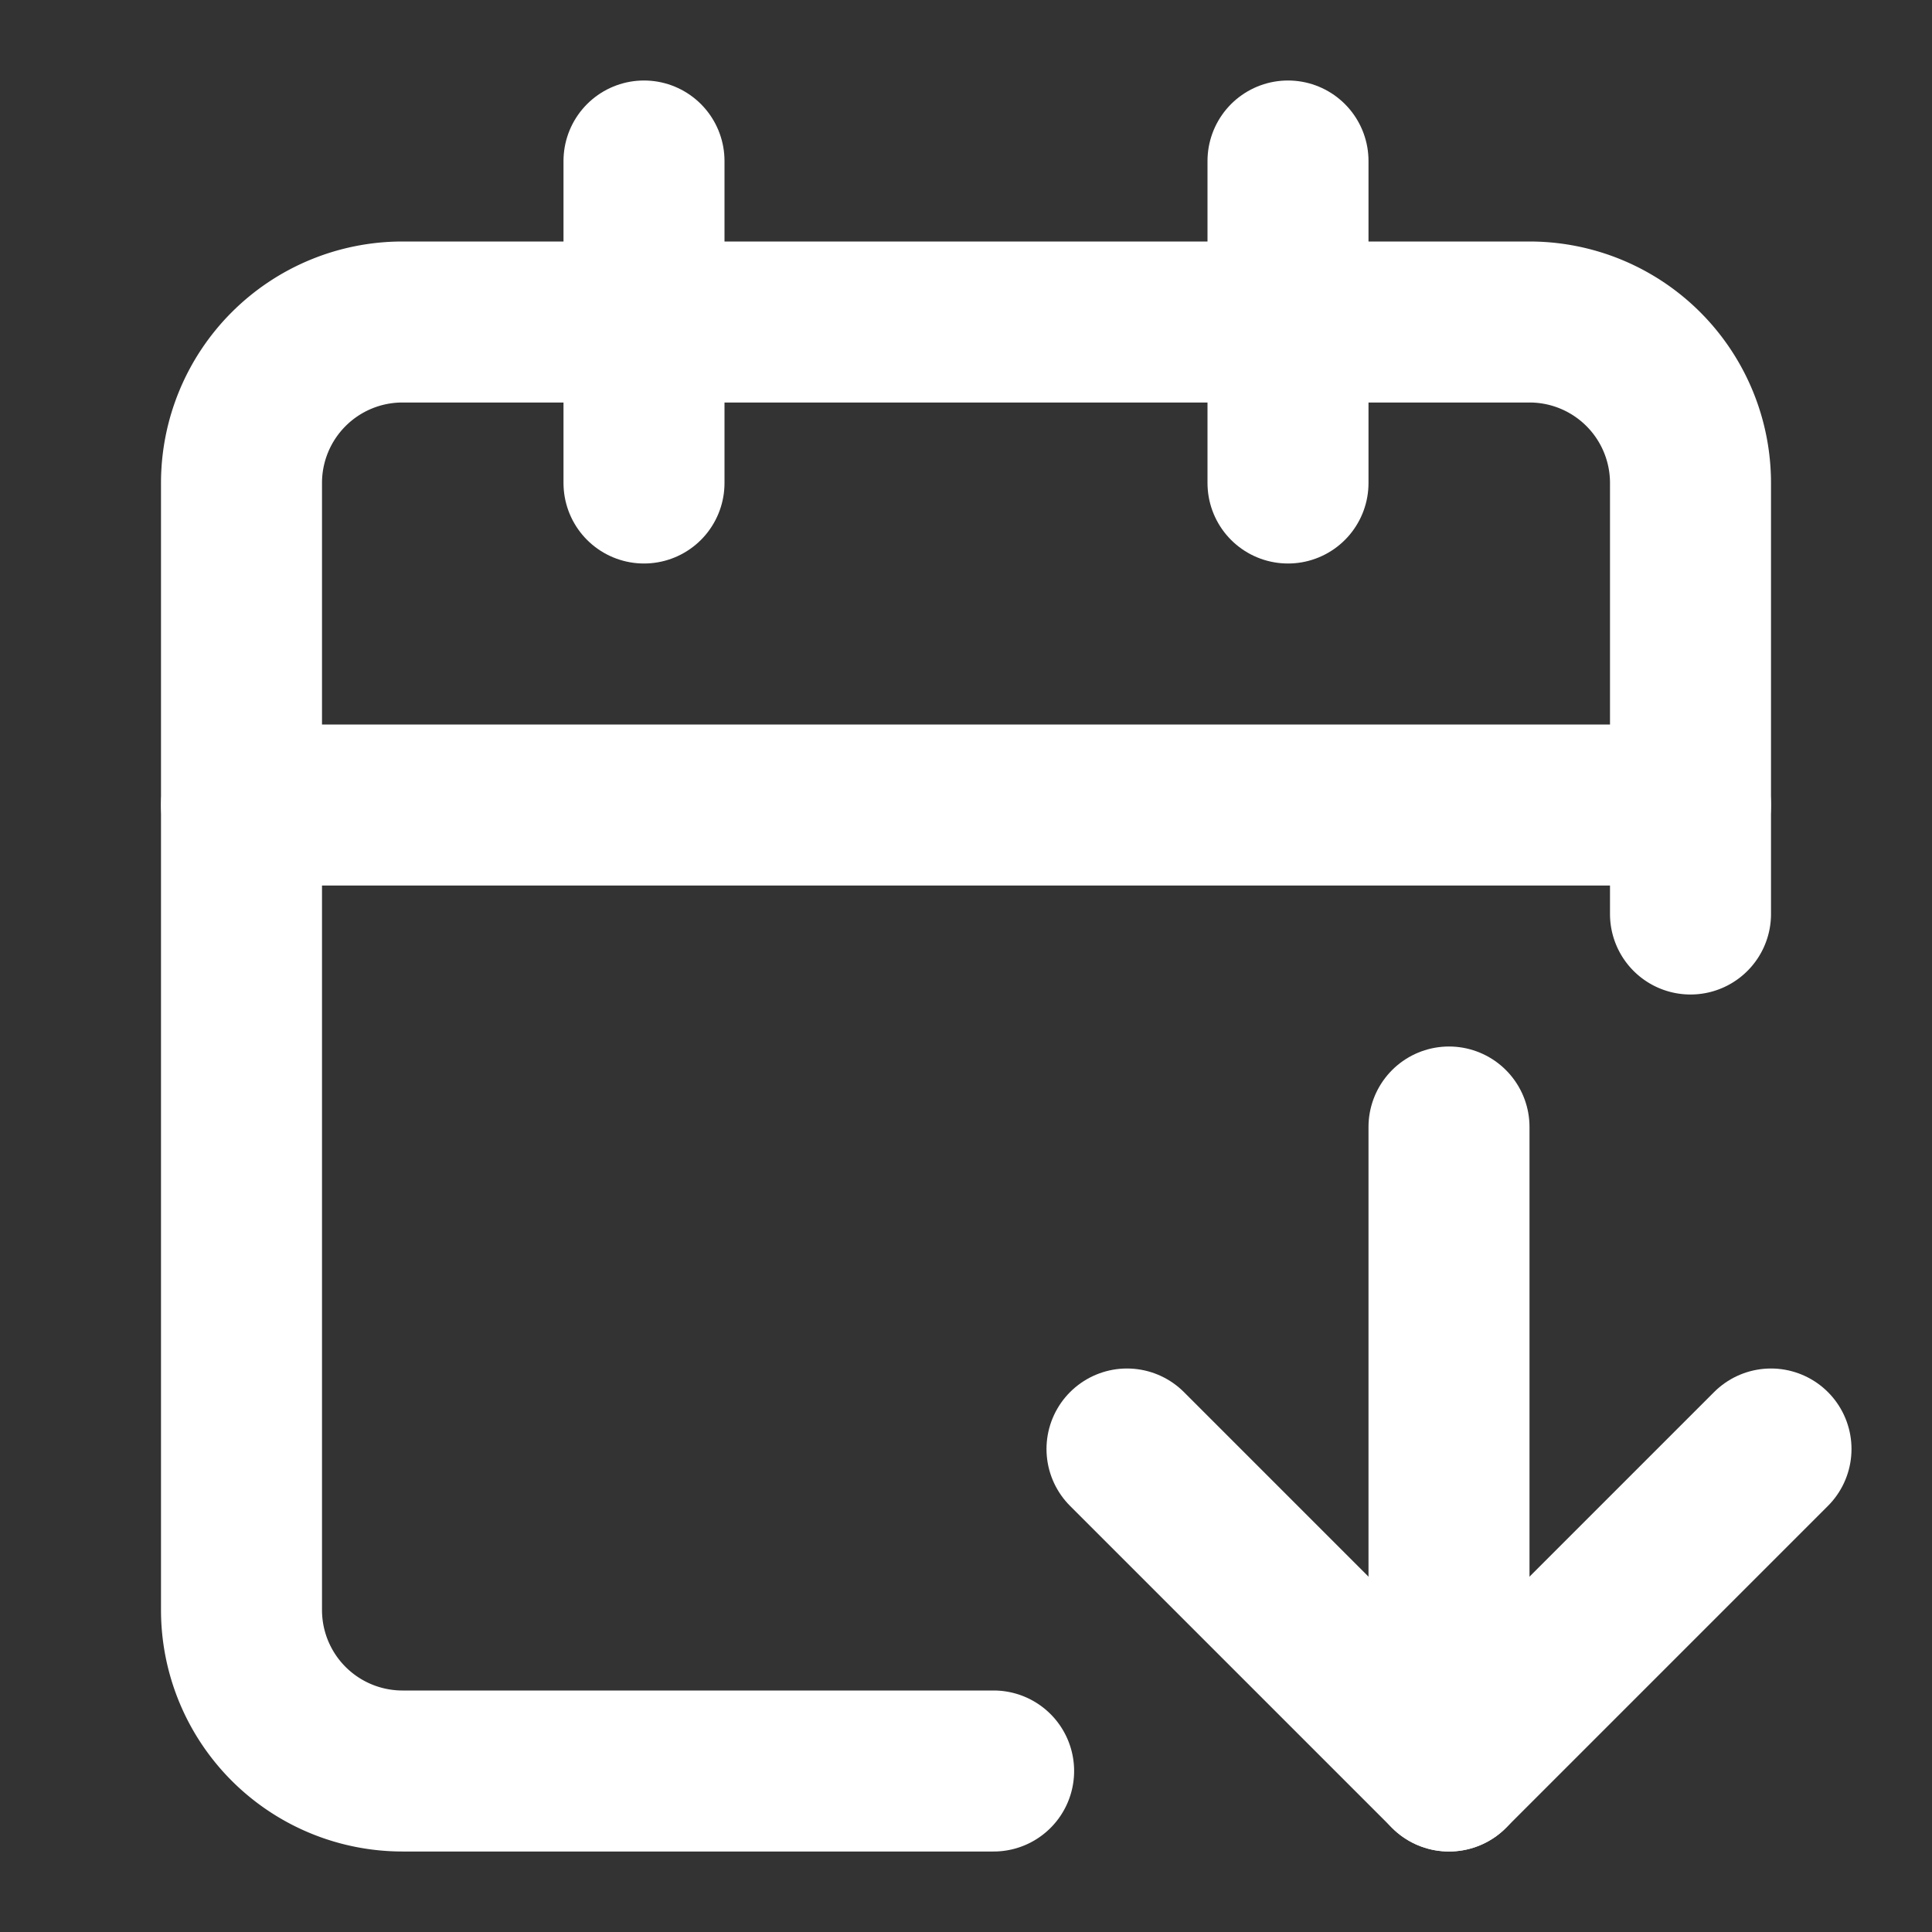
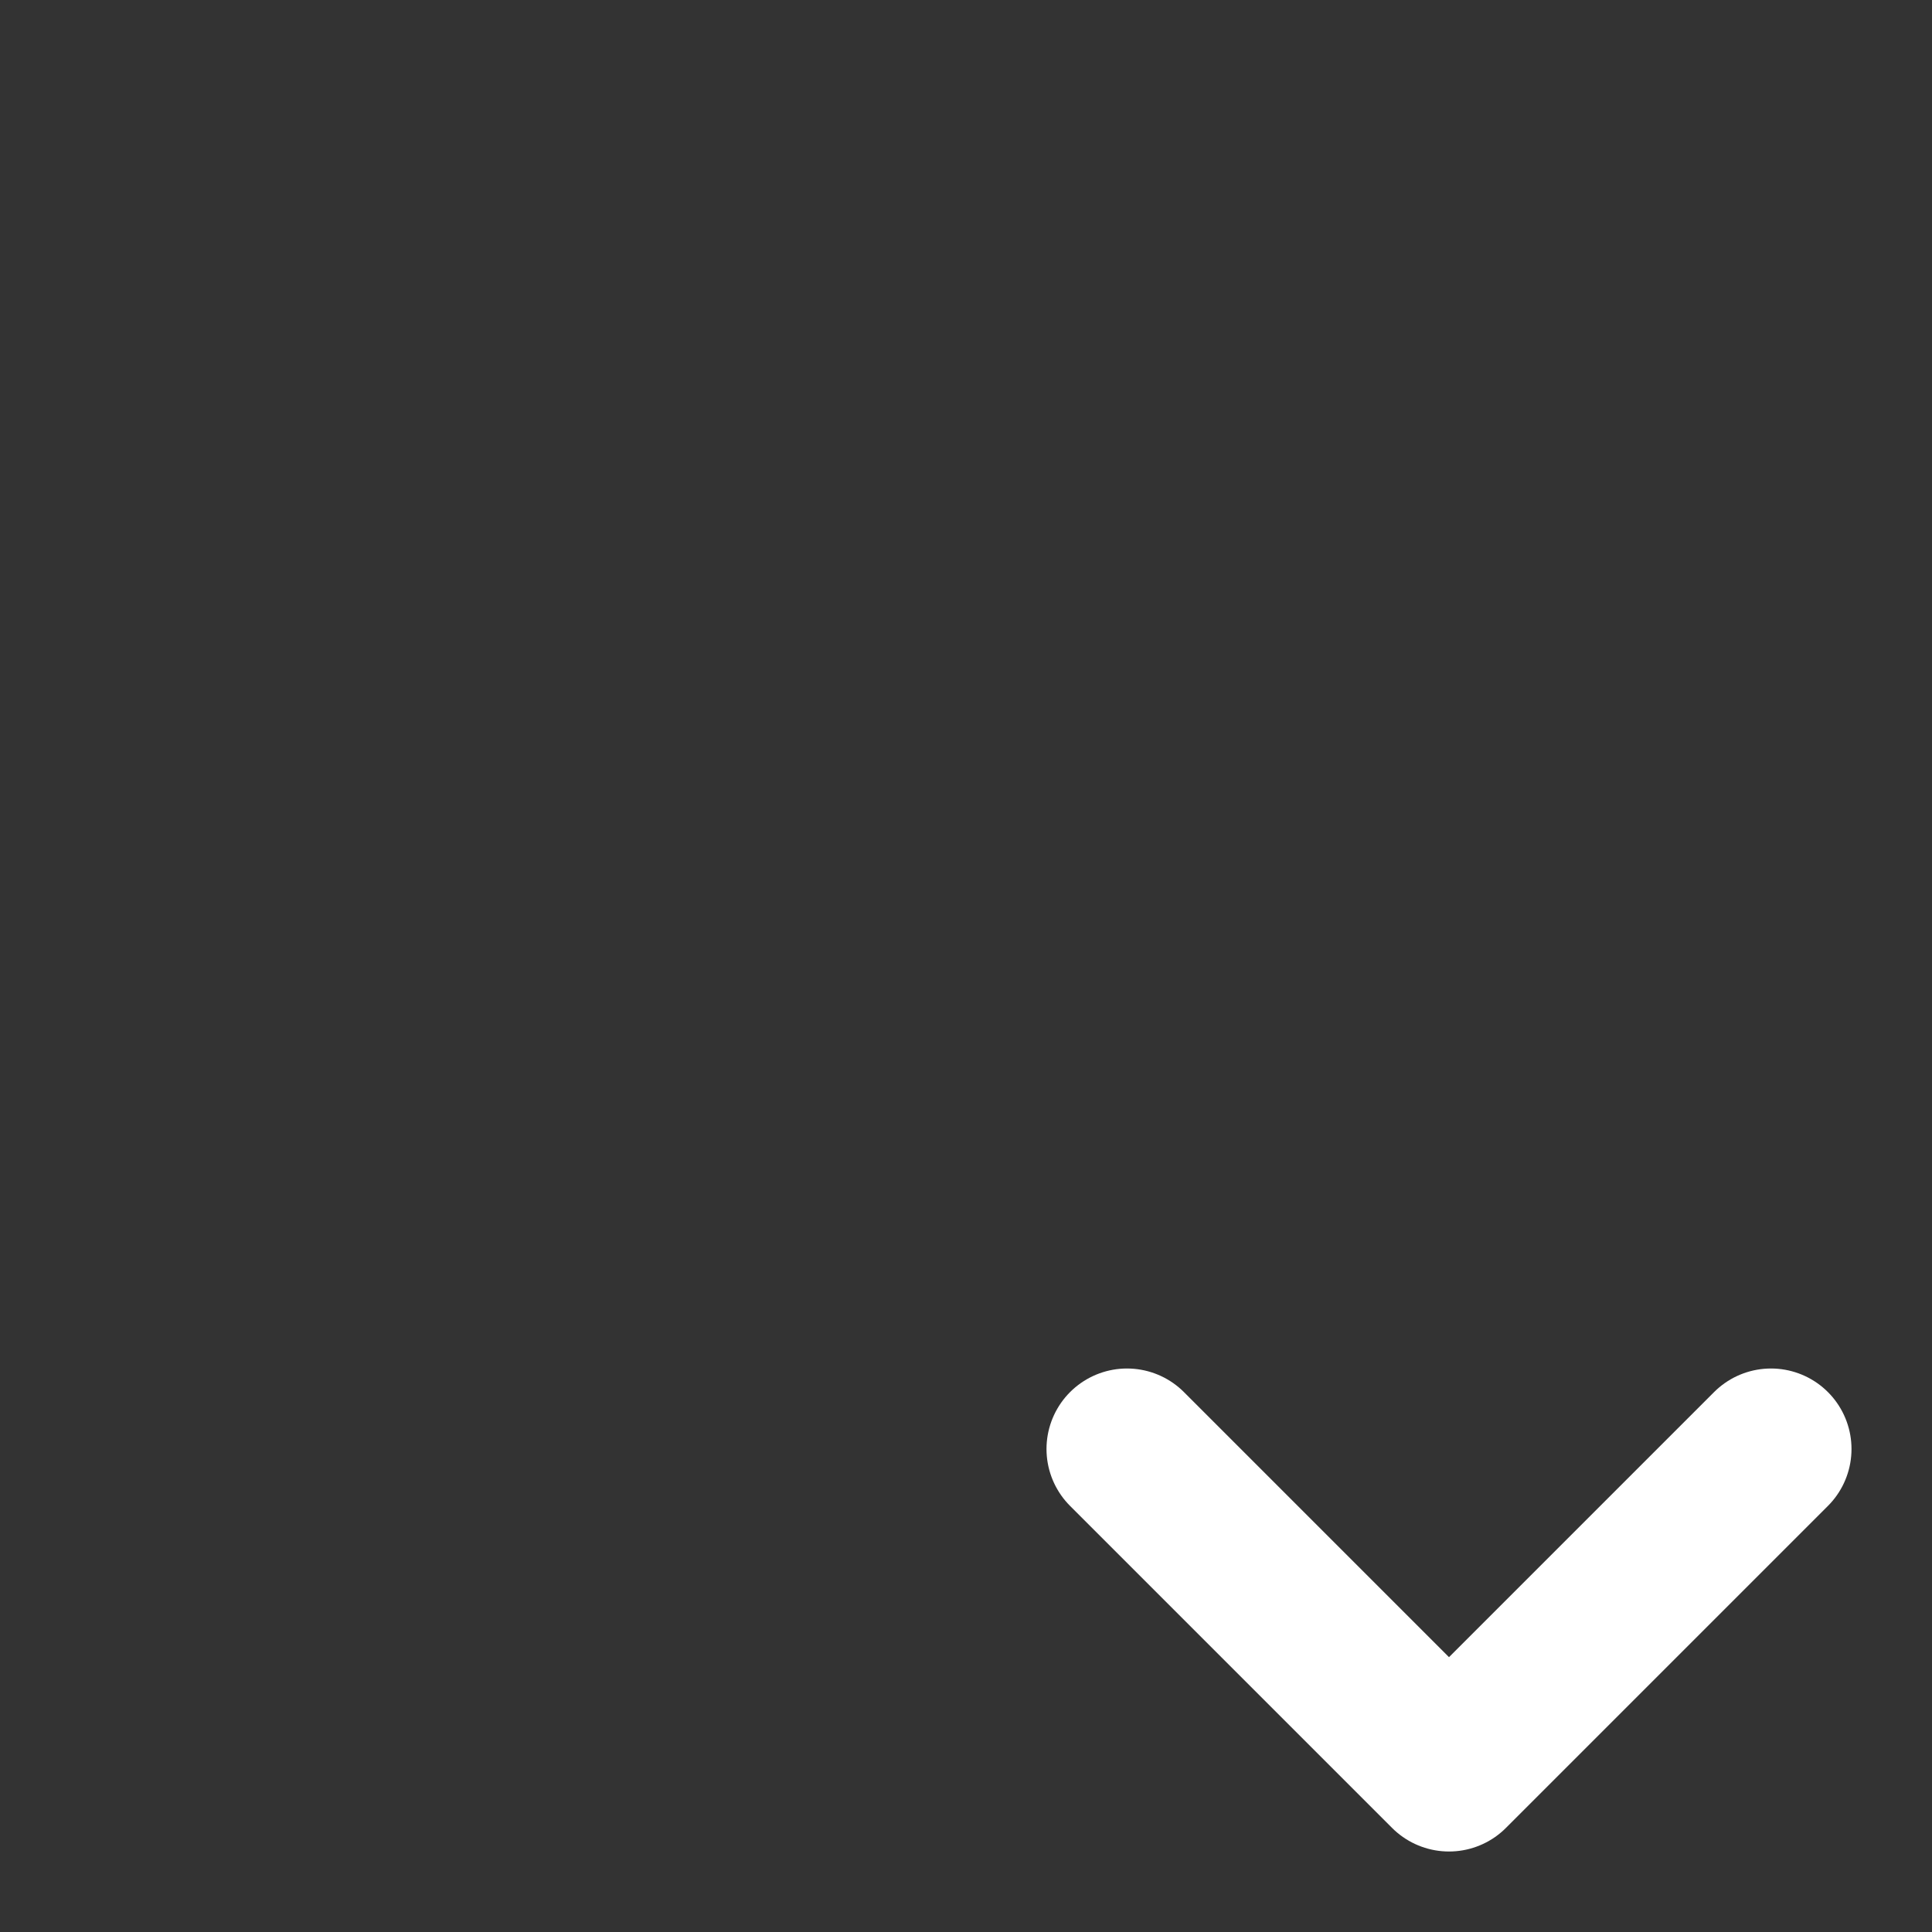
<svg xmlns="http://www.w3.org/2000/svg" width="24" height="24" viewBox="0 0 24 24" fill="none" stroke="white" stroke-width="2" stroke-linecap="round" stroke-linejoin="round" class="lucide lucide-calendar-arrow-down">
  <rect x="0" y="0" width="24" height="24" fill="#333333" stroke="none" />
  <path d="m14 18 4 4 4-4" />
-   <path d="M16 2v4" />
-   <path d="M18 14v8" />
-   <path d="M21 11.354V6a2 2 0 0 0-2-2H5a2 2 0 0 0-2 2v14a2 2 0 0 0 2 2h7.343" />
-   <path d="M3 10h18" />
-   <path d="M8 2v4" />
</svg>